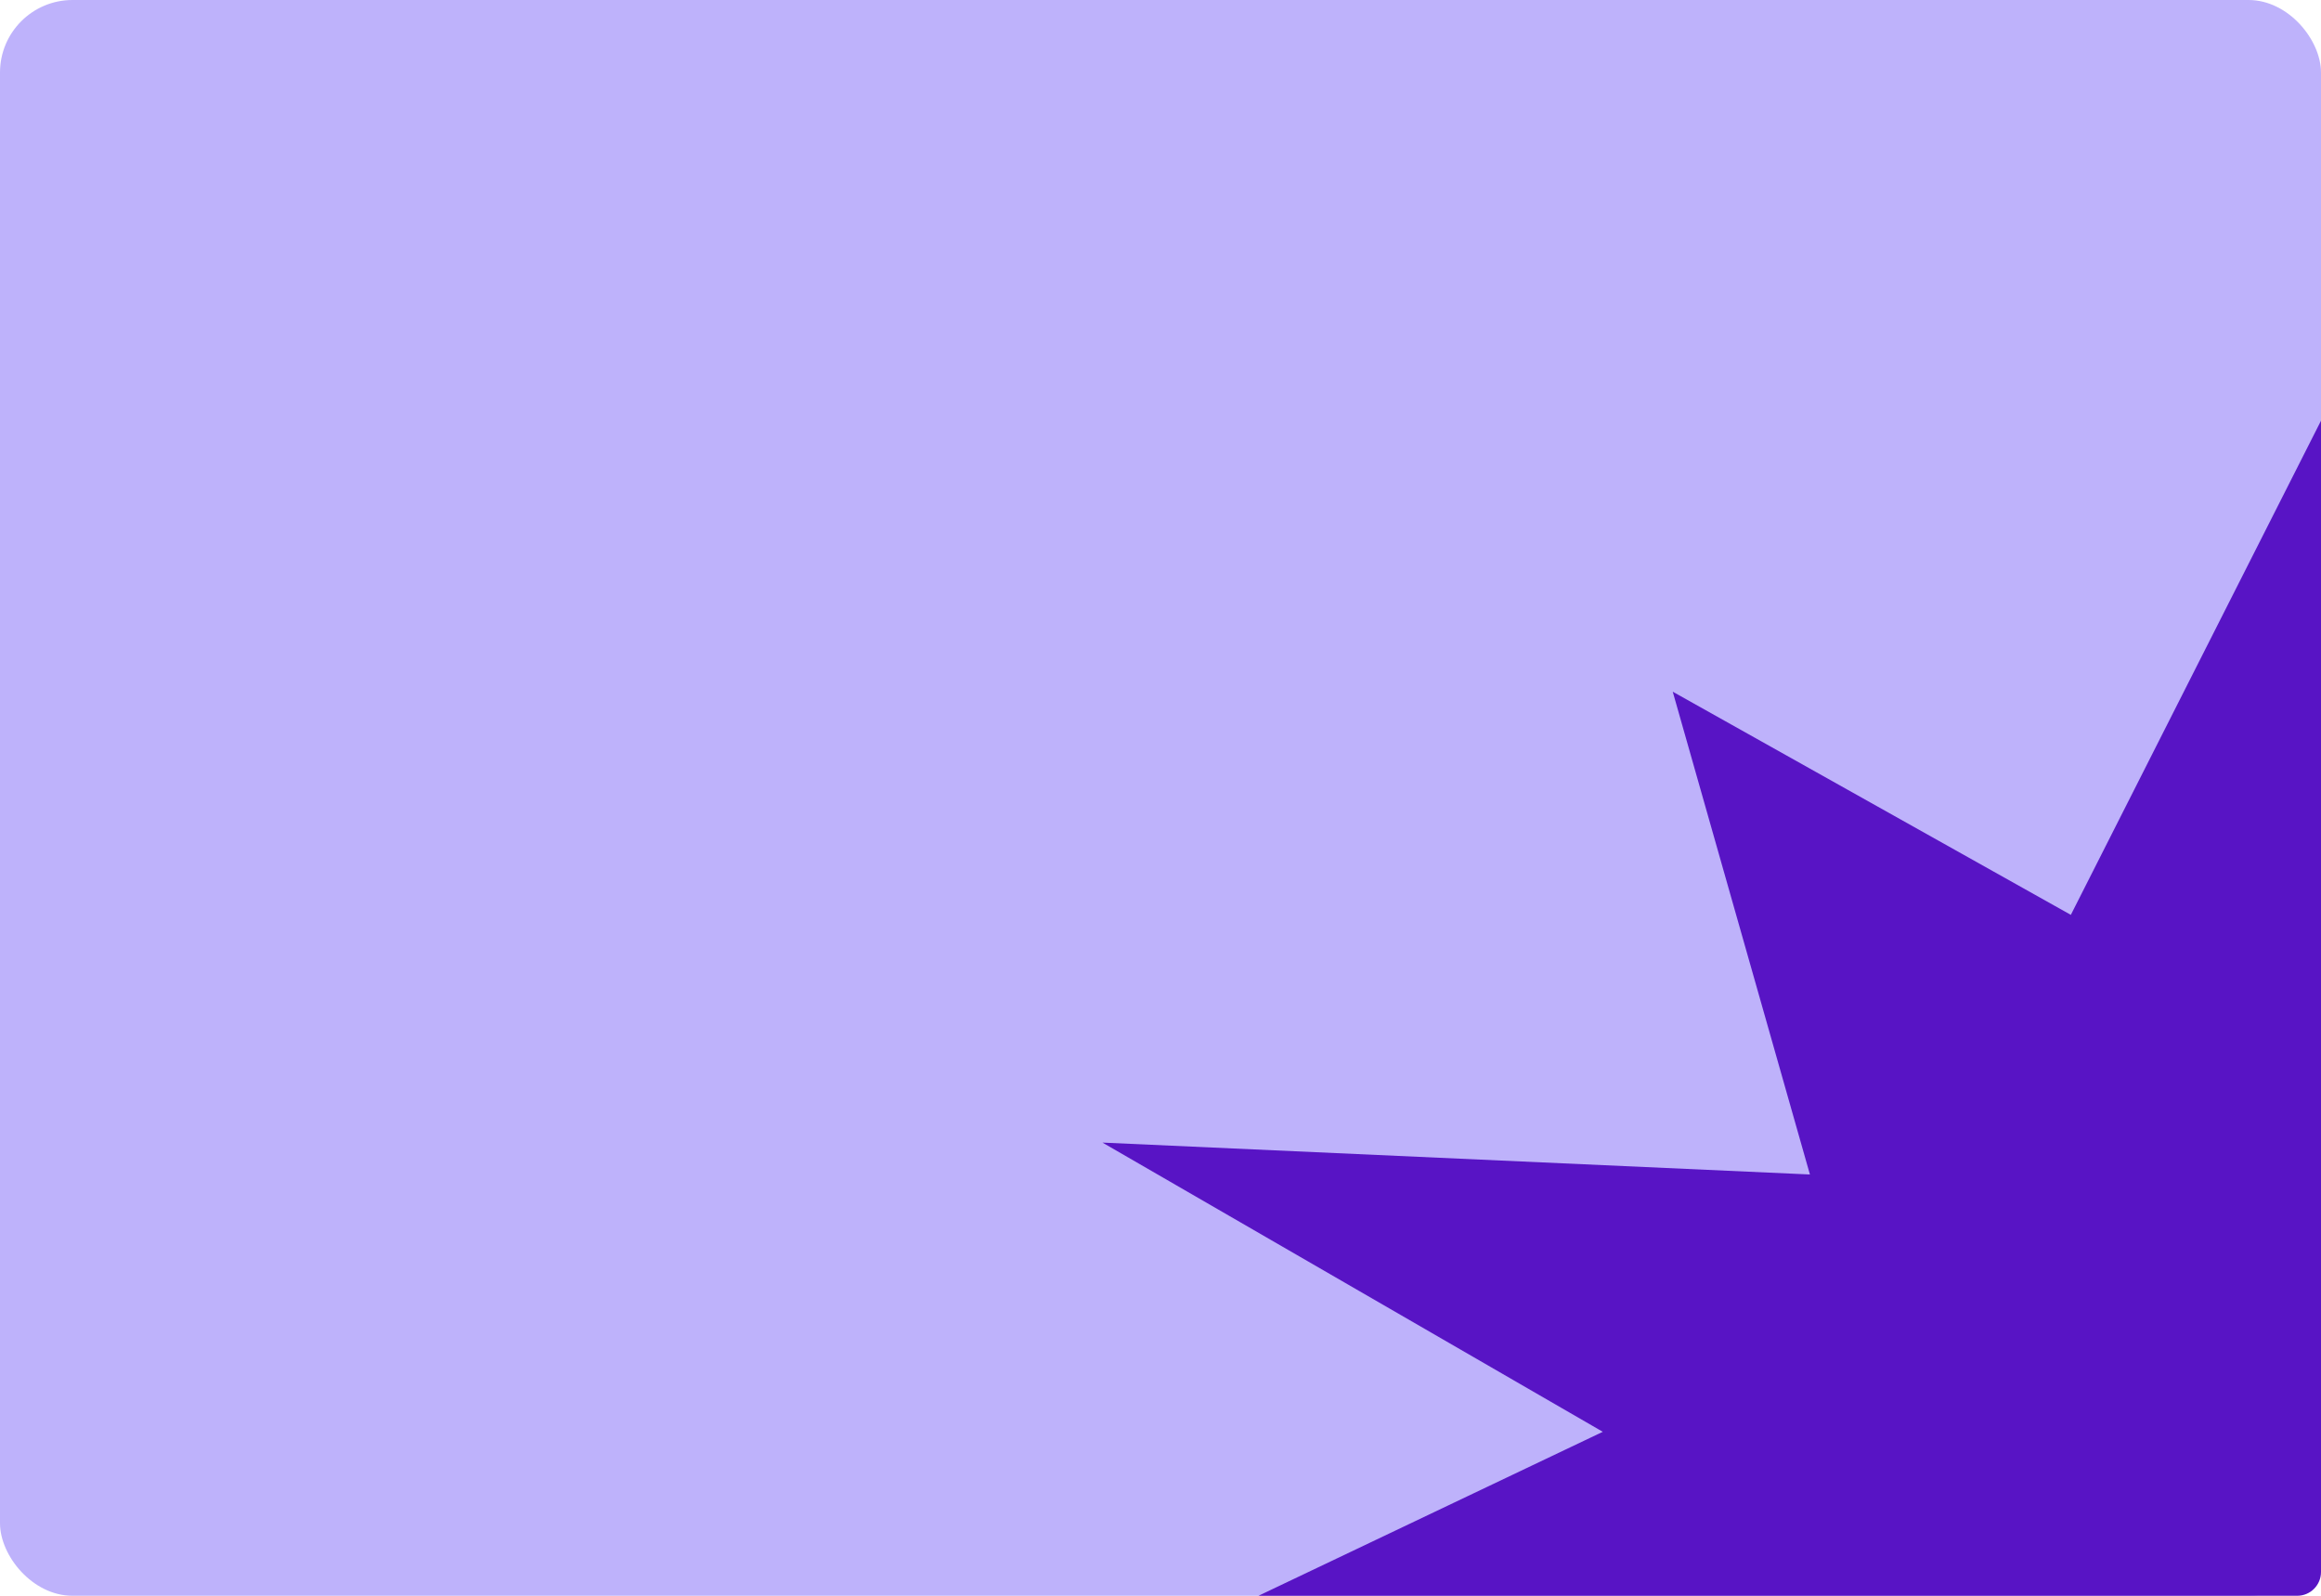
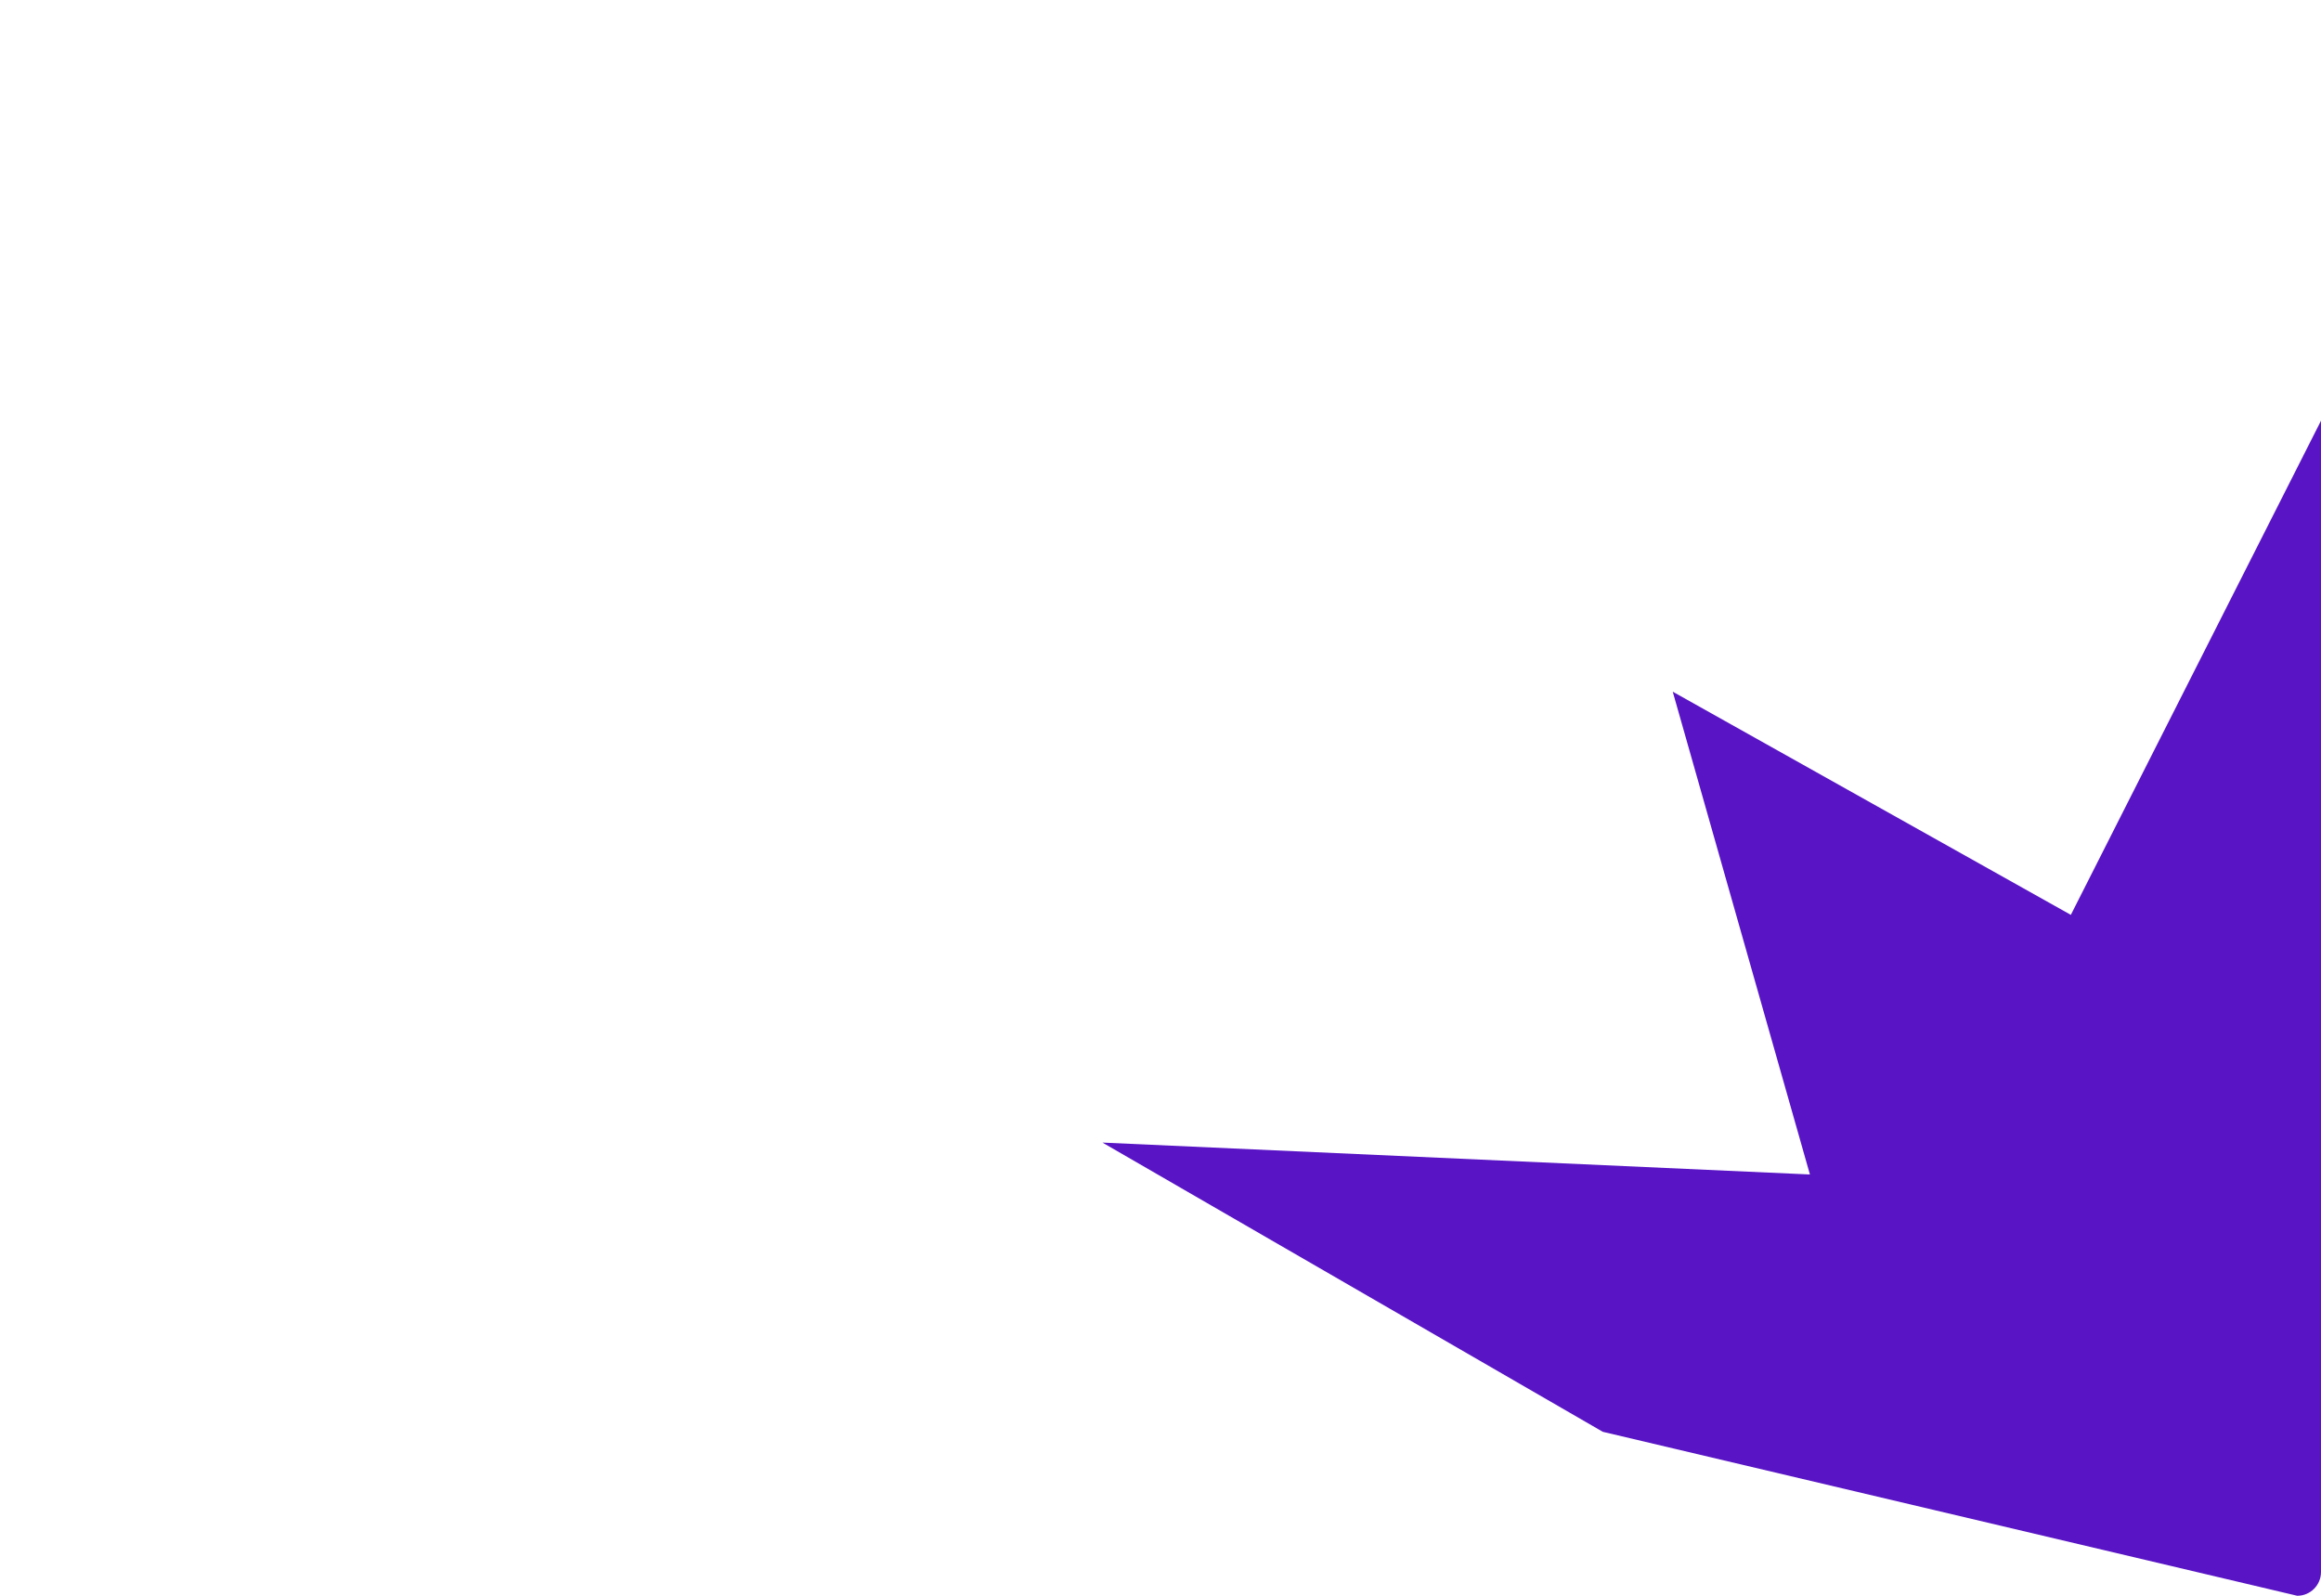
<svg xmlns="http://www.w3.org/2000/svg" width="320" height="220" viewBox="0 0 320 220" fill="none">
-   <rect width="320" height="220" rx="10" fill="#BEB2FB" />
-   <path d="M249.536 161.919L230.623 95.361L285.51 126.128L320 58L320 121.733L320 216.725C320 218.534 318.534 220 316.725 220L173.51 220L220.98 197.395L152 157.523L249.536 161.919Z" fill="#5814C5" />
+   <path d="M249.536 161.919L230.623 95.361L285.51 126.128L320 58L320 121.733L320 216.725C320 218.534 318.534 220 316.725 220L220.98 197.395L152 157.523L249.536 161.919Z" fill="#5814C5" />
</svg>